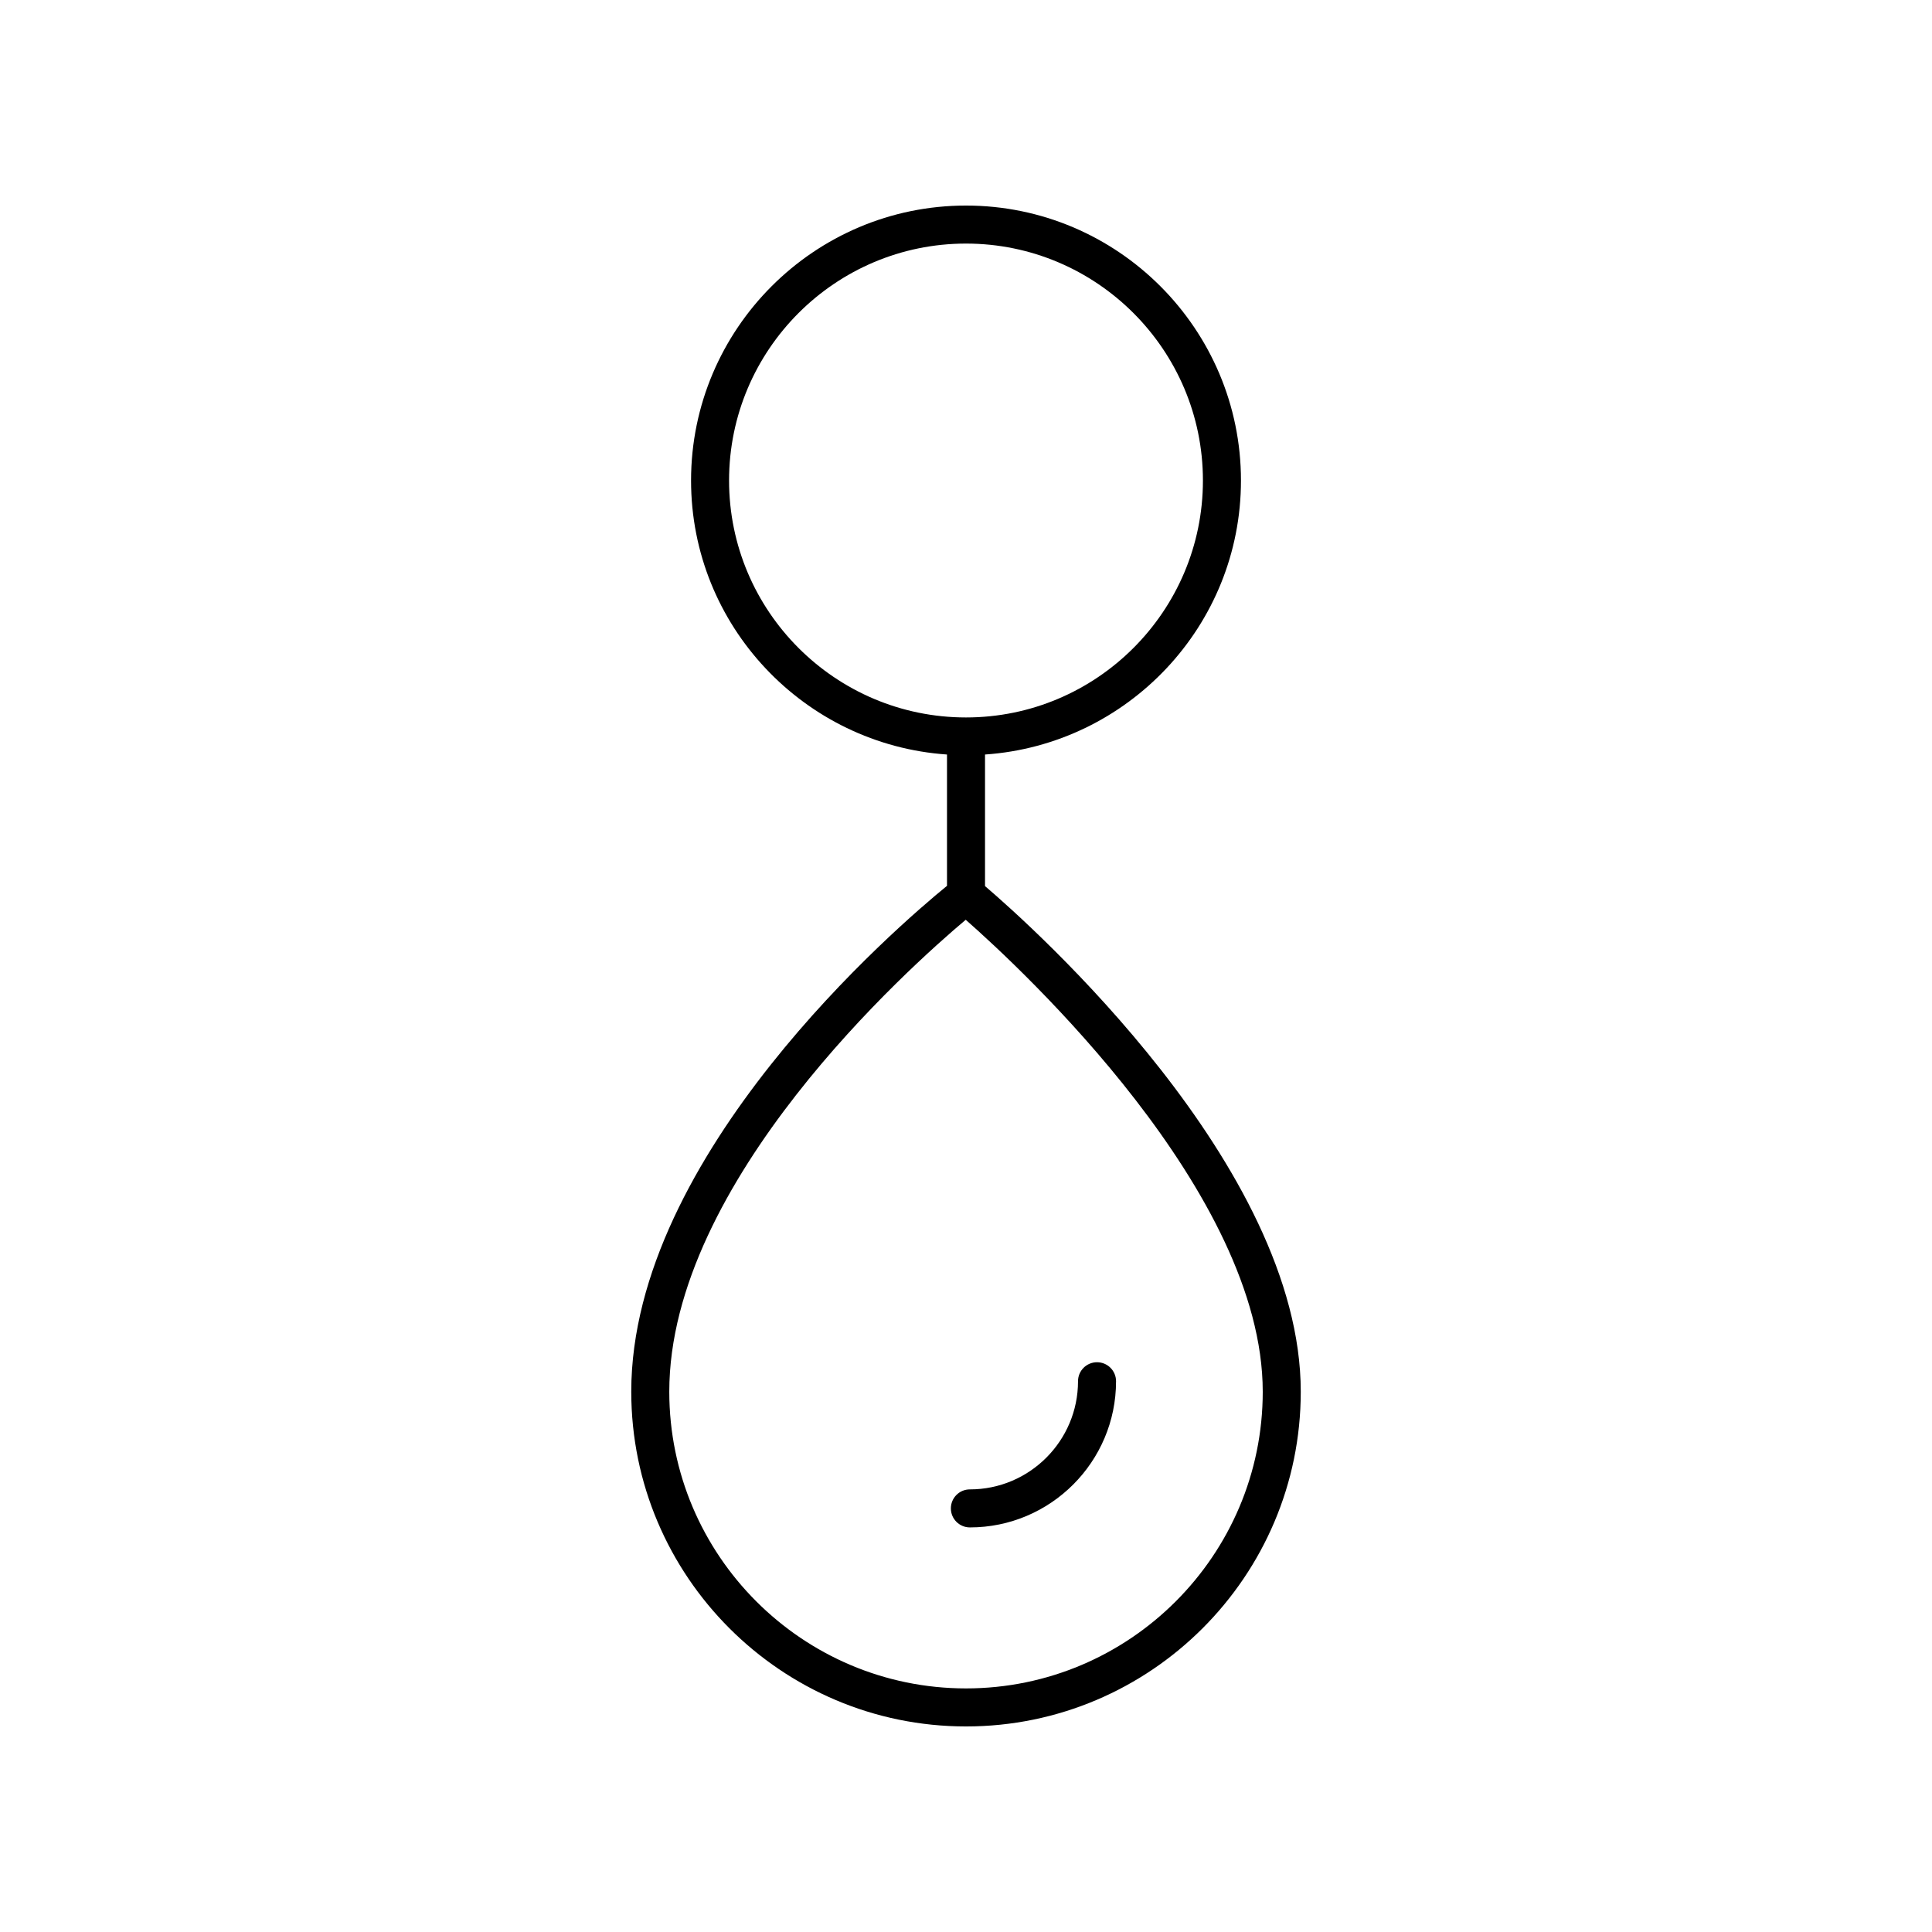
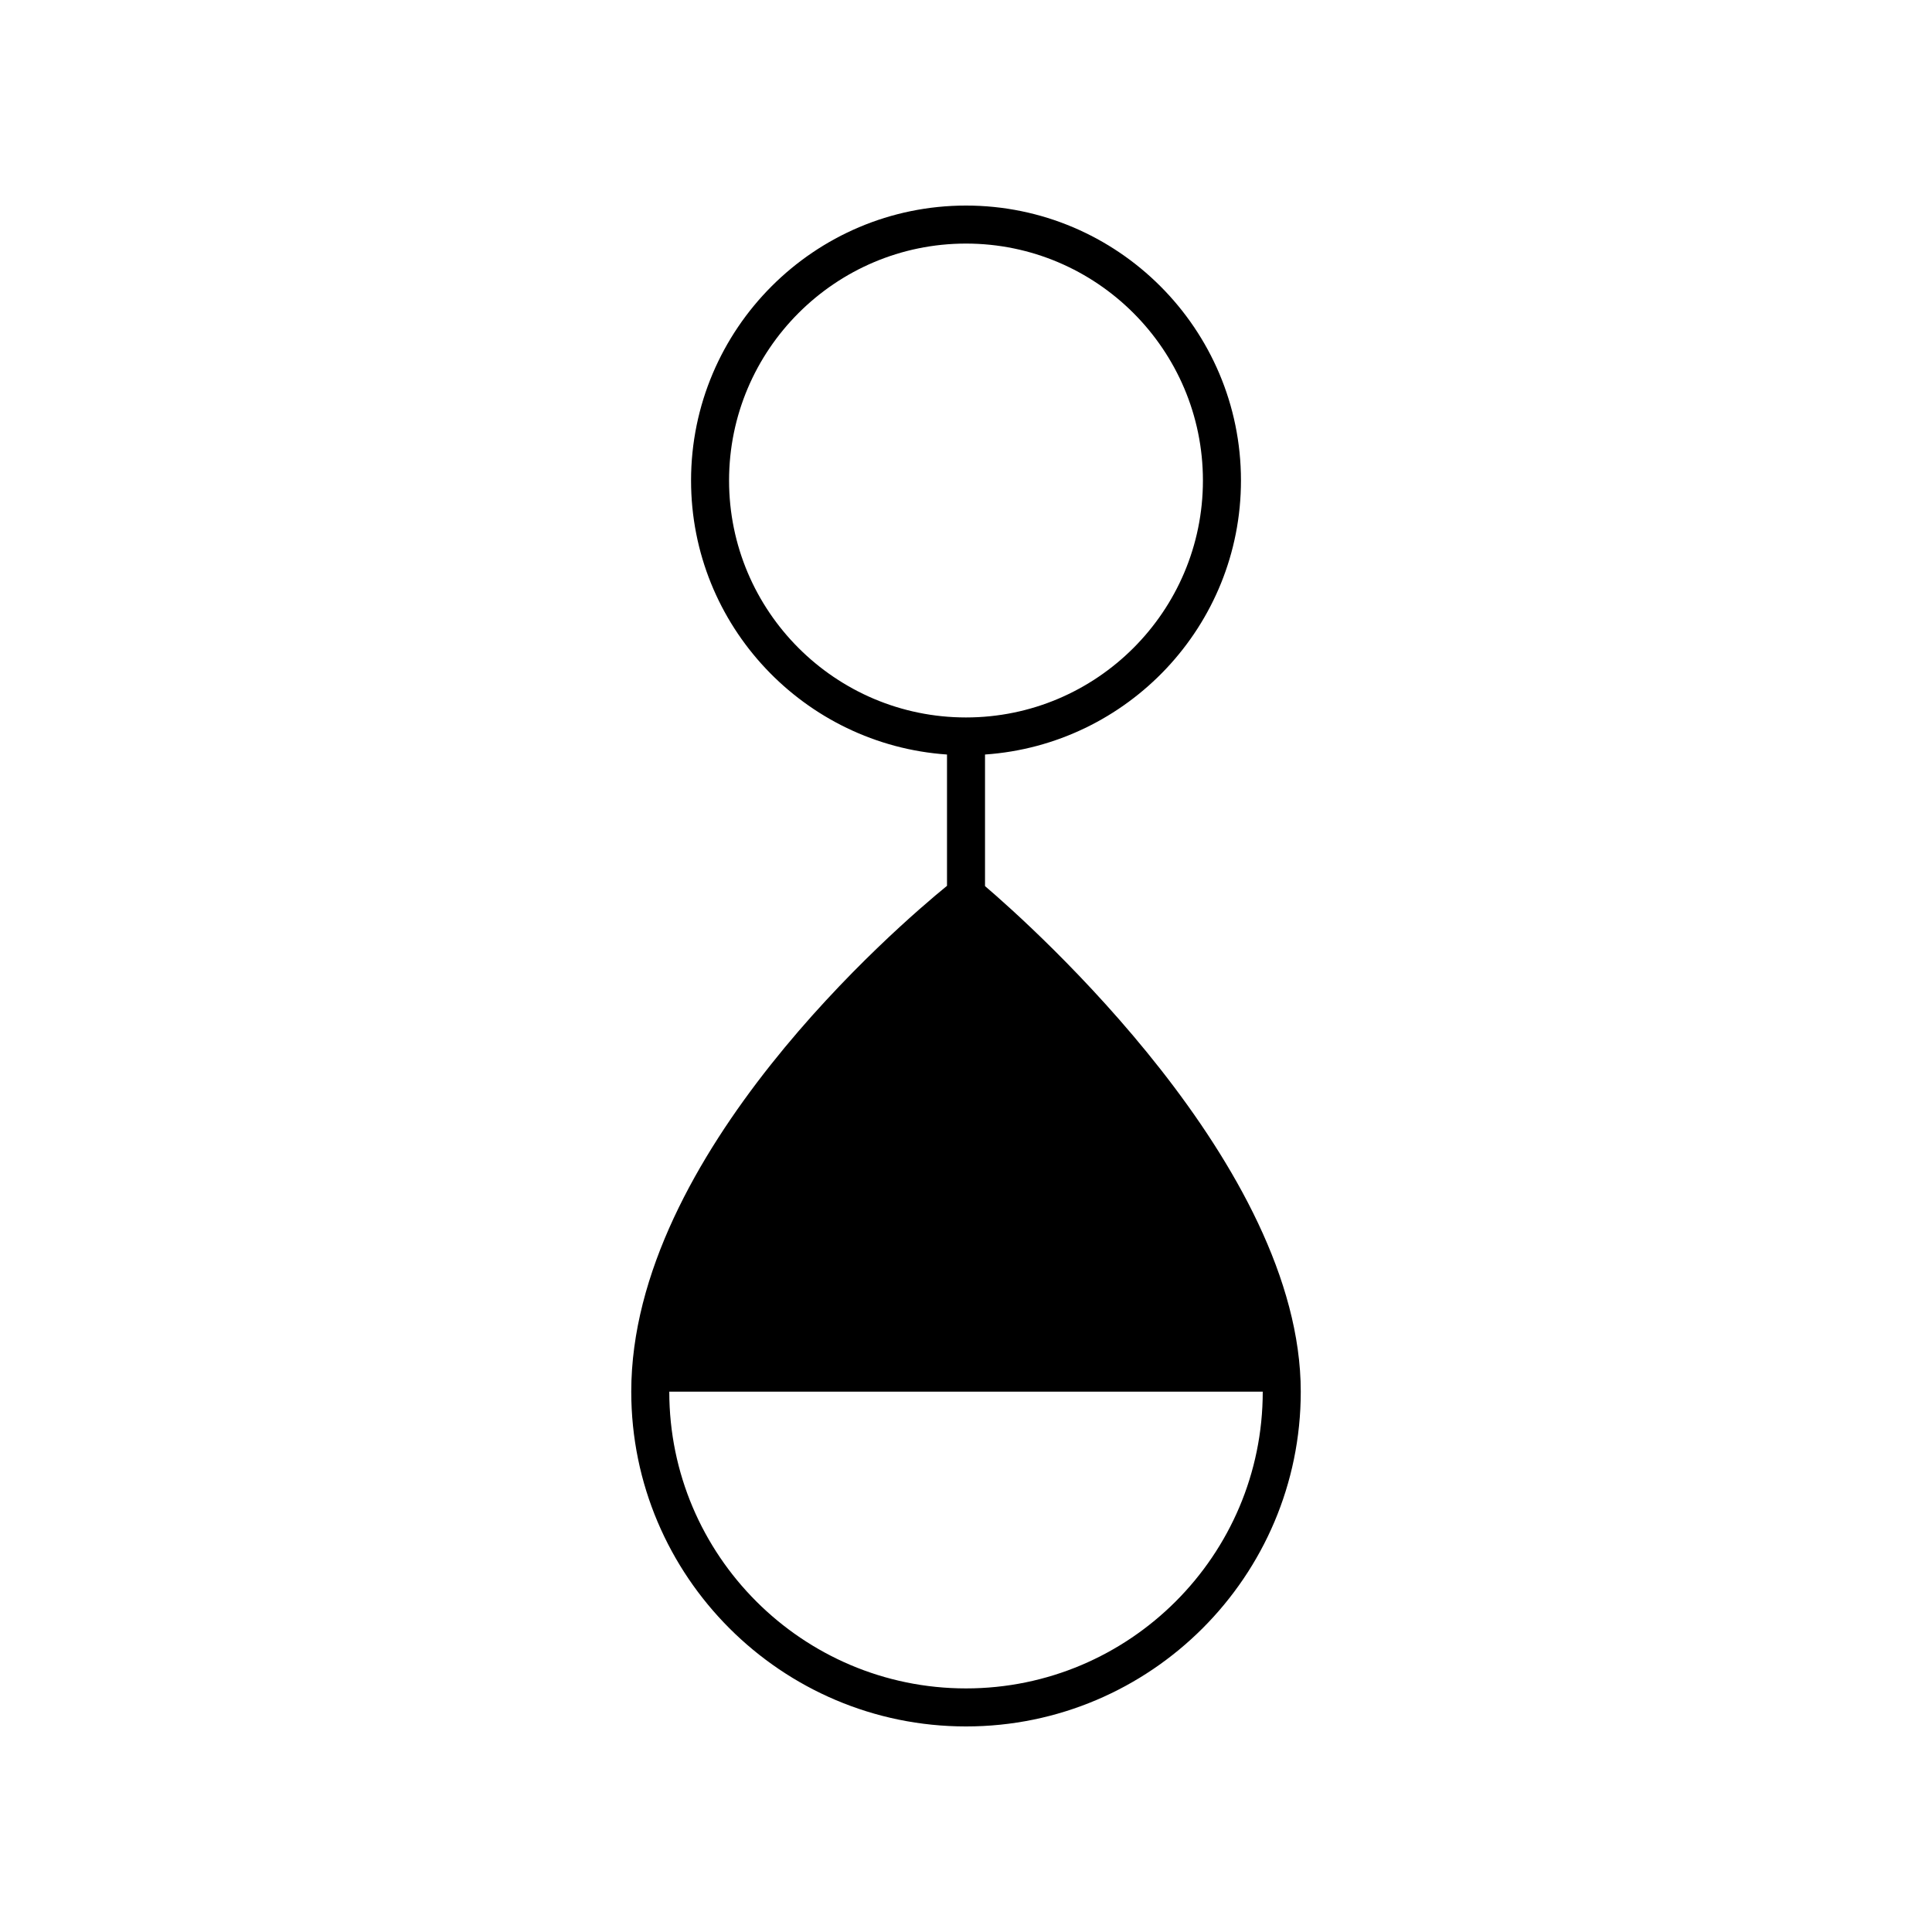
<svg xmlns="http://www.w3.org/2000/svg" fill="#000000" width="800px" height="800px" version="1.1" viewBox="144 144 512 512">
  <g>
-     <path d="m311.29 512.81c0 48.914 39.797 88.715 88.715 88.715 48.914 0 88.711-39.797 88.711-88.711 0-59.766-71.031-123.18-83.676-133.99v-34.867c37.824-2.606 67.828-34.133 67.828-72.613 0-40.18-32.688-72.867-72.863-72.867s-72.867 32.688-72.867 72.867c0 38.48 30 70.008 67.828 72.613v34.797c-12.902 10.523-83.676 71.129-83.676 134.05zm167.35 0c0 43.359-35.277 78.637-78.637 78.637s-78.637-35.277-78.637-78.637c0-55.656 63.473-112.37 78.562-125.06 15 13.195 78.711 72.34 78.711 125.06zm-141.43-241.47c0-34.621 28.164-62.789 62.789-62.789 34.621 0 62.789 28.168 62.789 62.789 0 34.629-28.168 62.793-62.789 62.793-34.625 0-62.789-28.164-62.789-62.793z" />
-     <path d="m395.99 543.74c0 2.785 2.254 5.039 5.039 5.039 21.359 0 38.734-17.379 38.734-38.734 0-2.785-2.254-5.039-5.039-5.039s-5.039 2.254-5.039 5.039c0 15.805-12.855 28.66-28.66 28.66-2.781-0.004-5.035 2.25-5.035 5.035z" />
+     <path d="m311.29 512.81c0 48.914 39.797 88.715 88.715 88.715 48.914 0 88.711-39.797 88.711-88.711 0-59.766-71.031-123.18-83.676-133.99v-34.867c37.824-2.606 67.828-34.133 67.828-72.613 0-40.18-32.688-72.867-72.863-72.867s-72.867 32.688-72.867 72.867c0 38.48 30 70.008 67.828 72.613v34.797c-12.902 10.523-83.676 71.129-83.676 134.05zm167.35 0c0 43.359-35.277 78.637-78.637 78.637s-78.637-35.277-78.637-78.637zm-141.43-241.47c0-34.621 28.164-62.789 62.789-62.789 34.621 0 62.789 28.168 62.789 62.789 0 34.629-28.168 62.793-62.789 62.793-34.625 0-62.789-28.164-62.789-62.793z" />
  </g>
</svg>